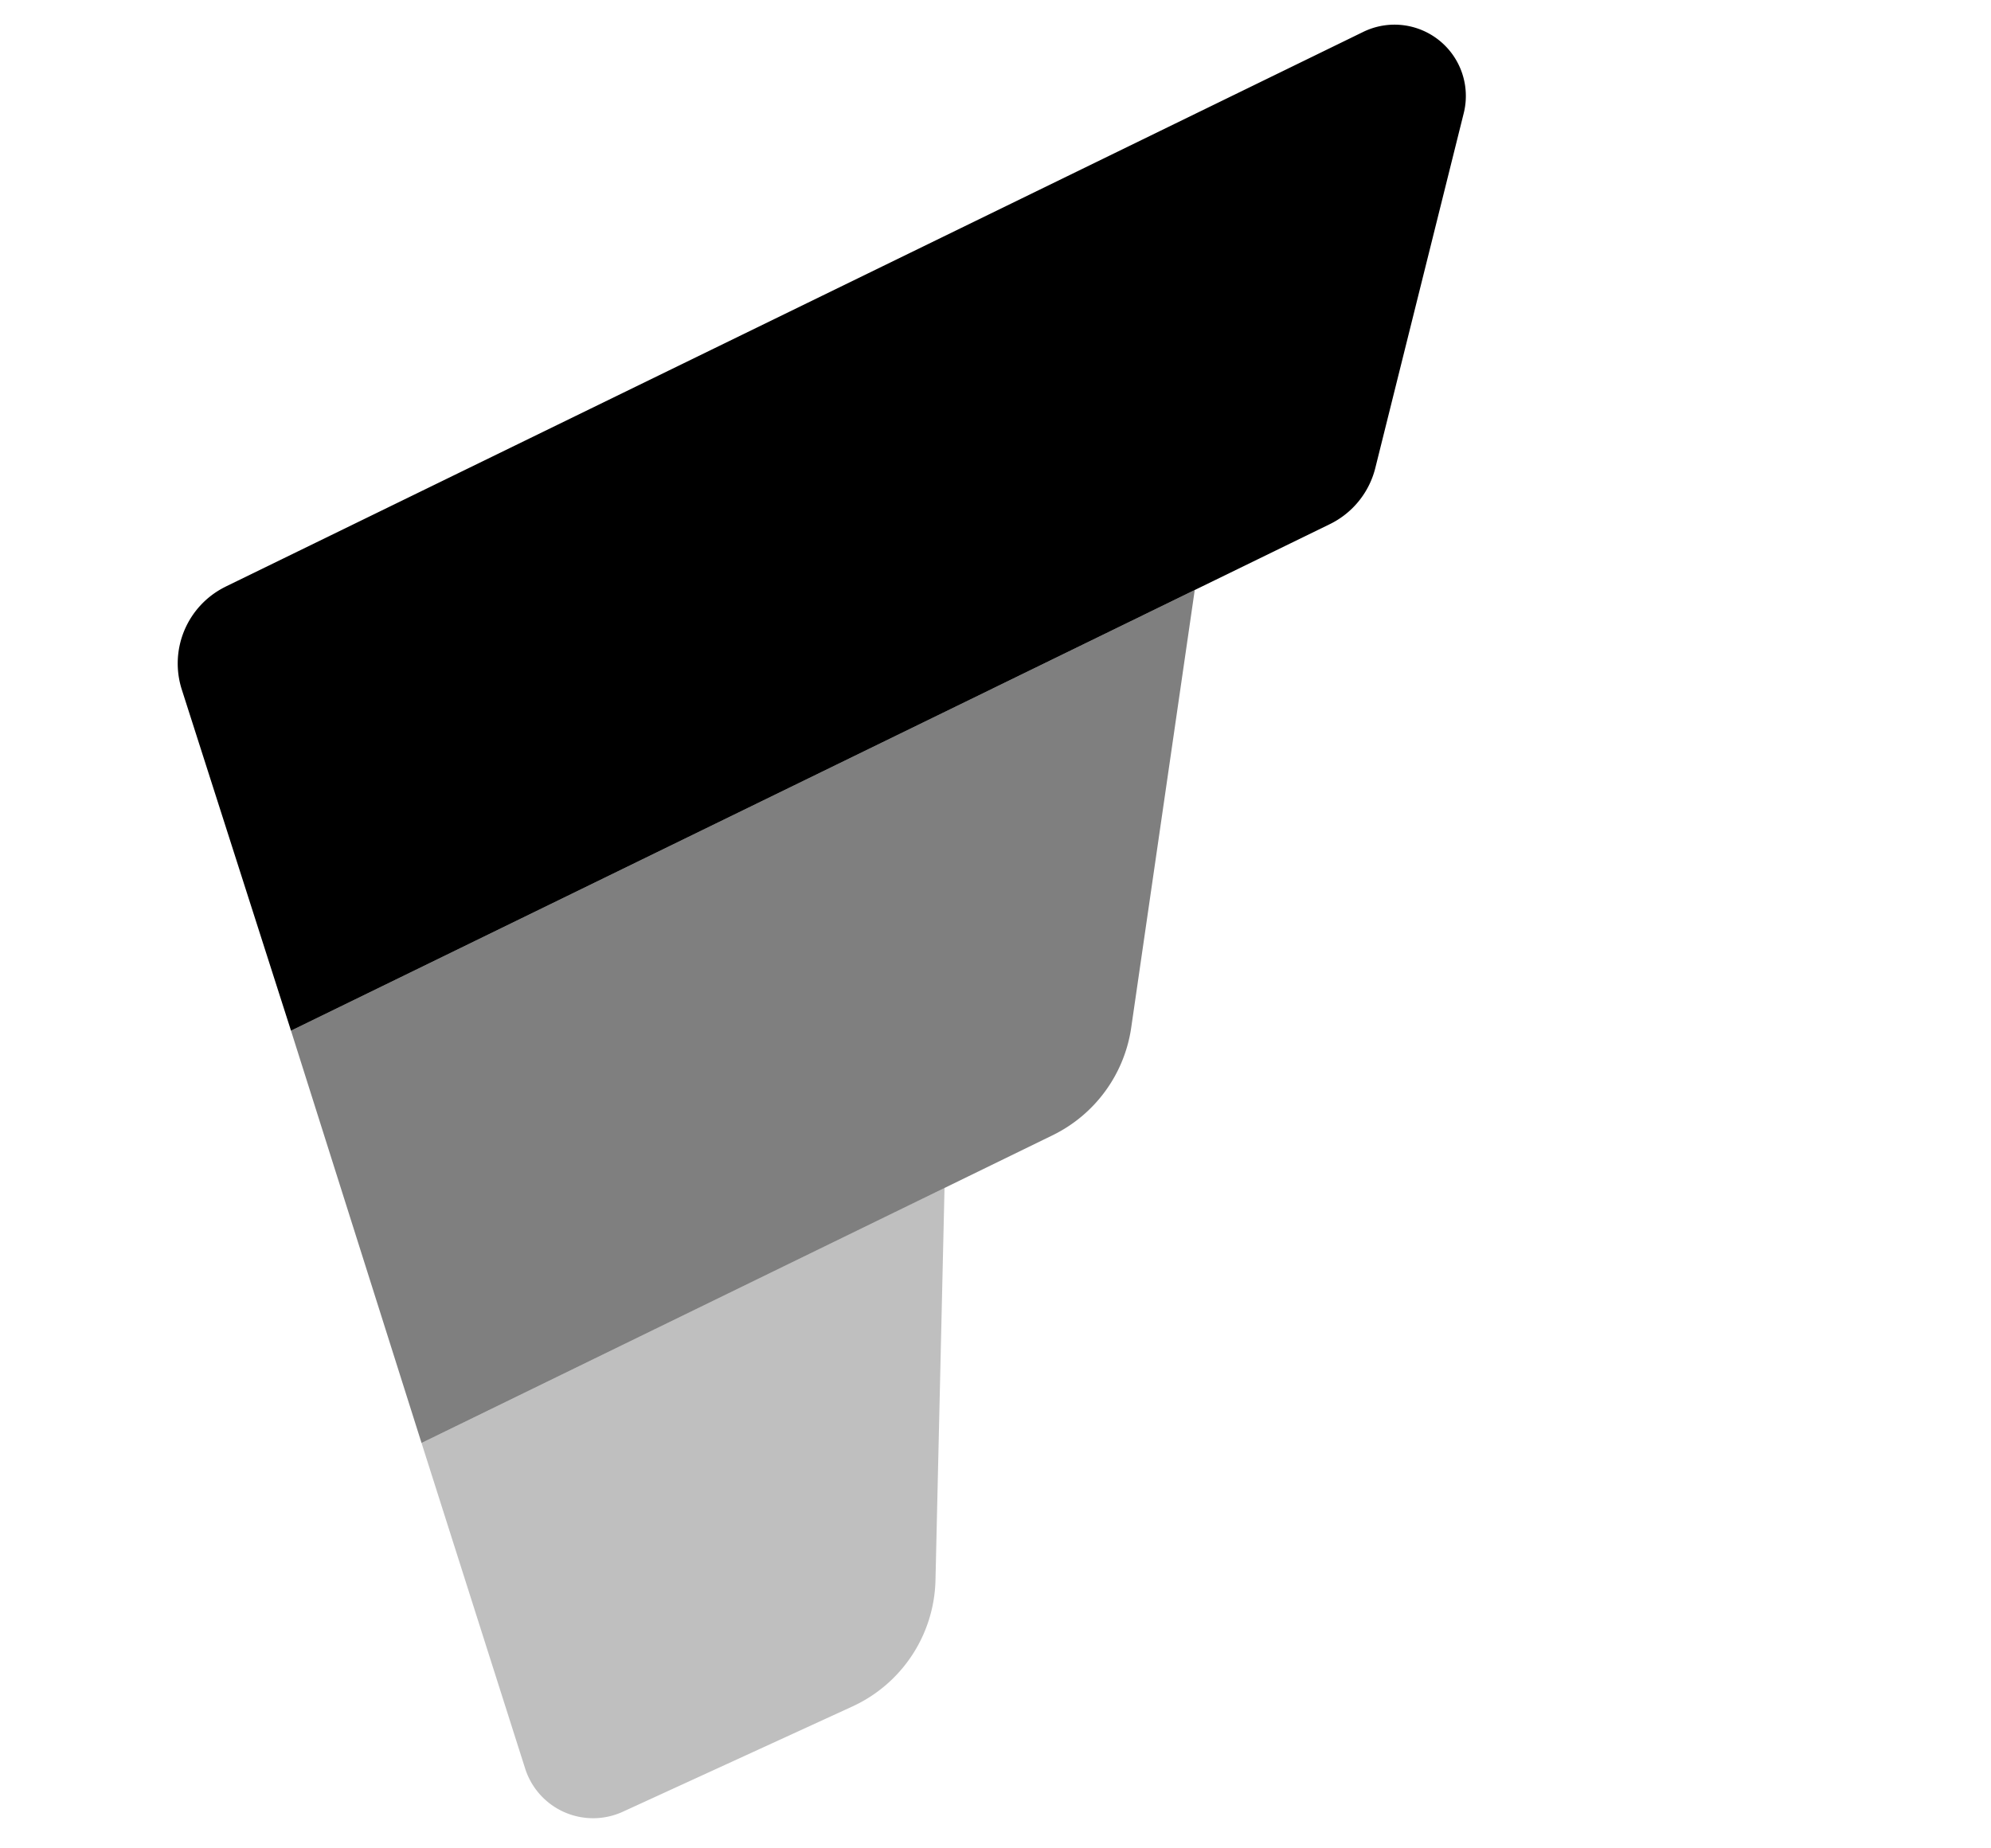
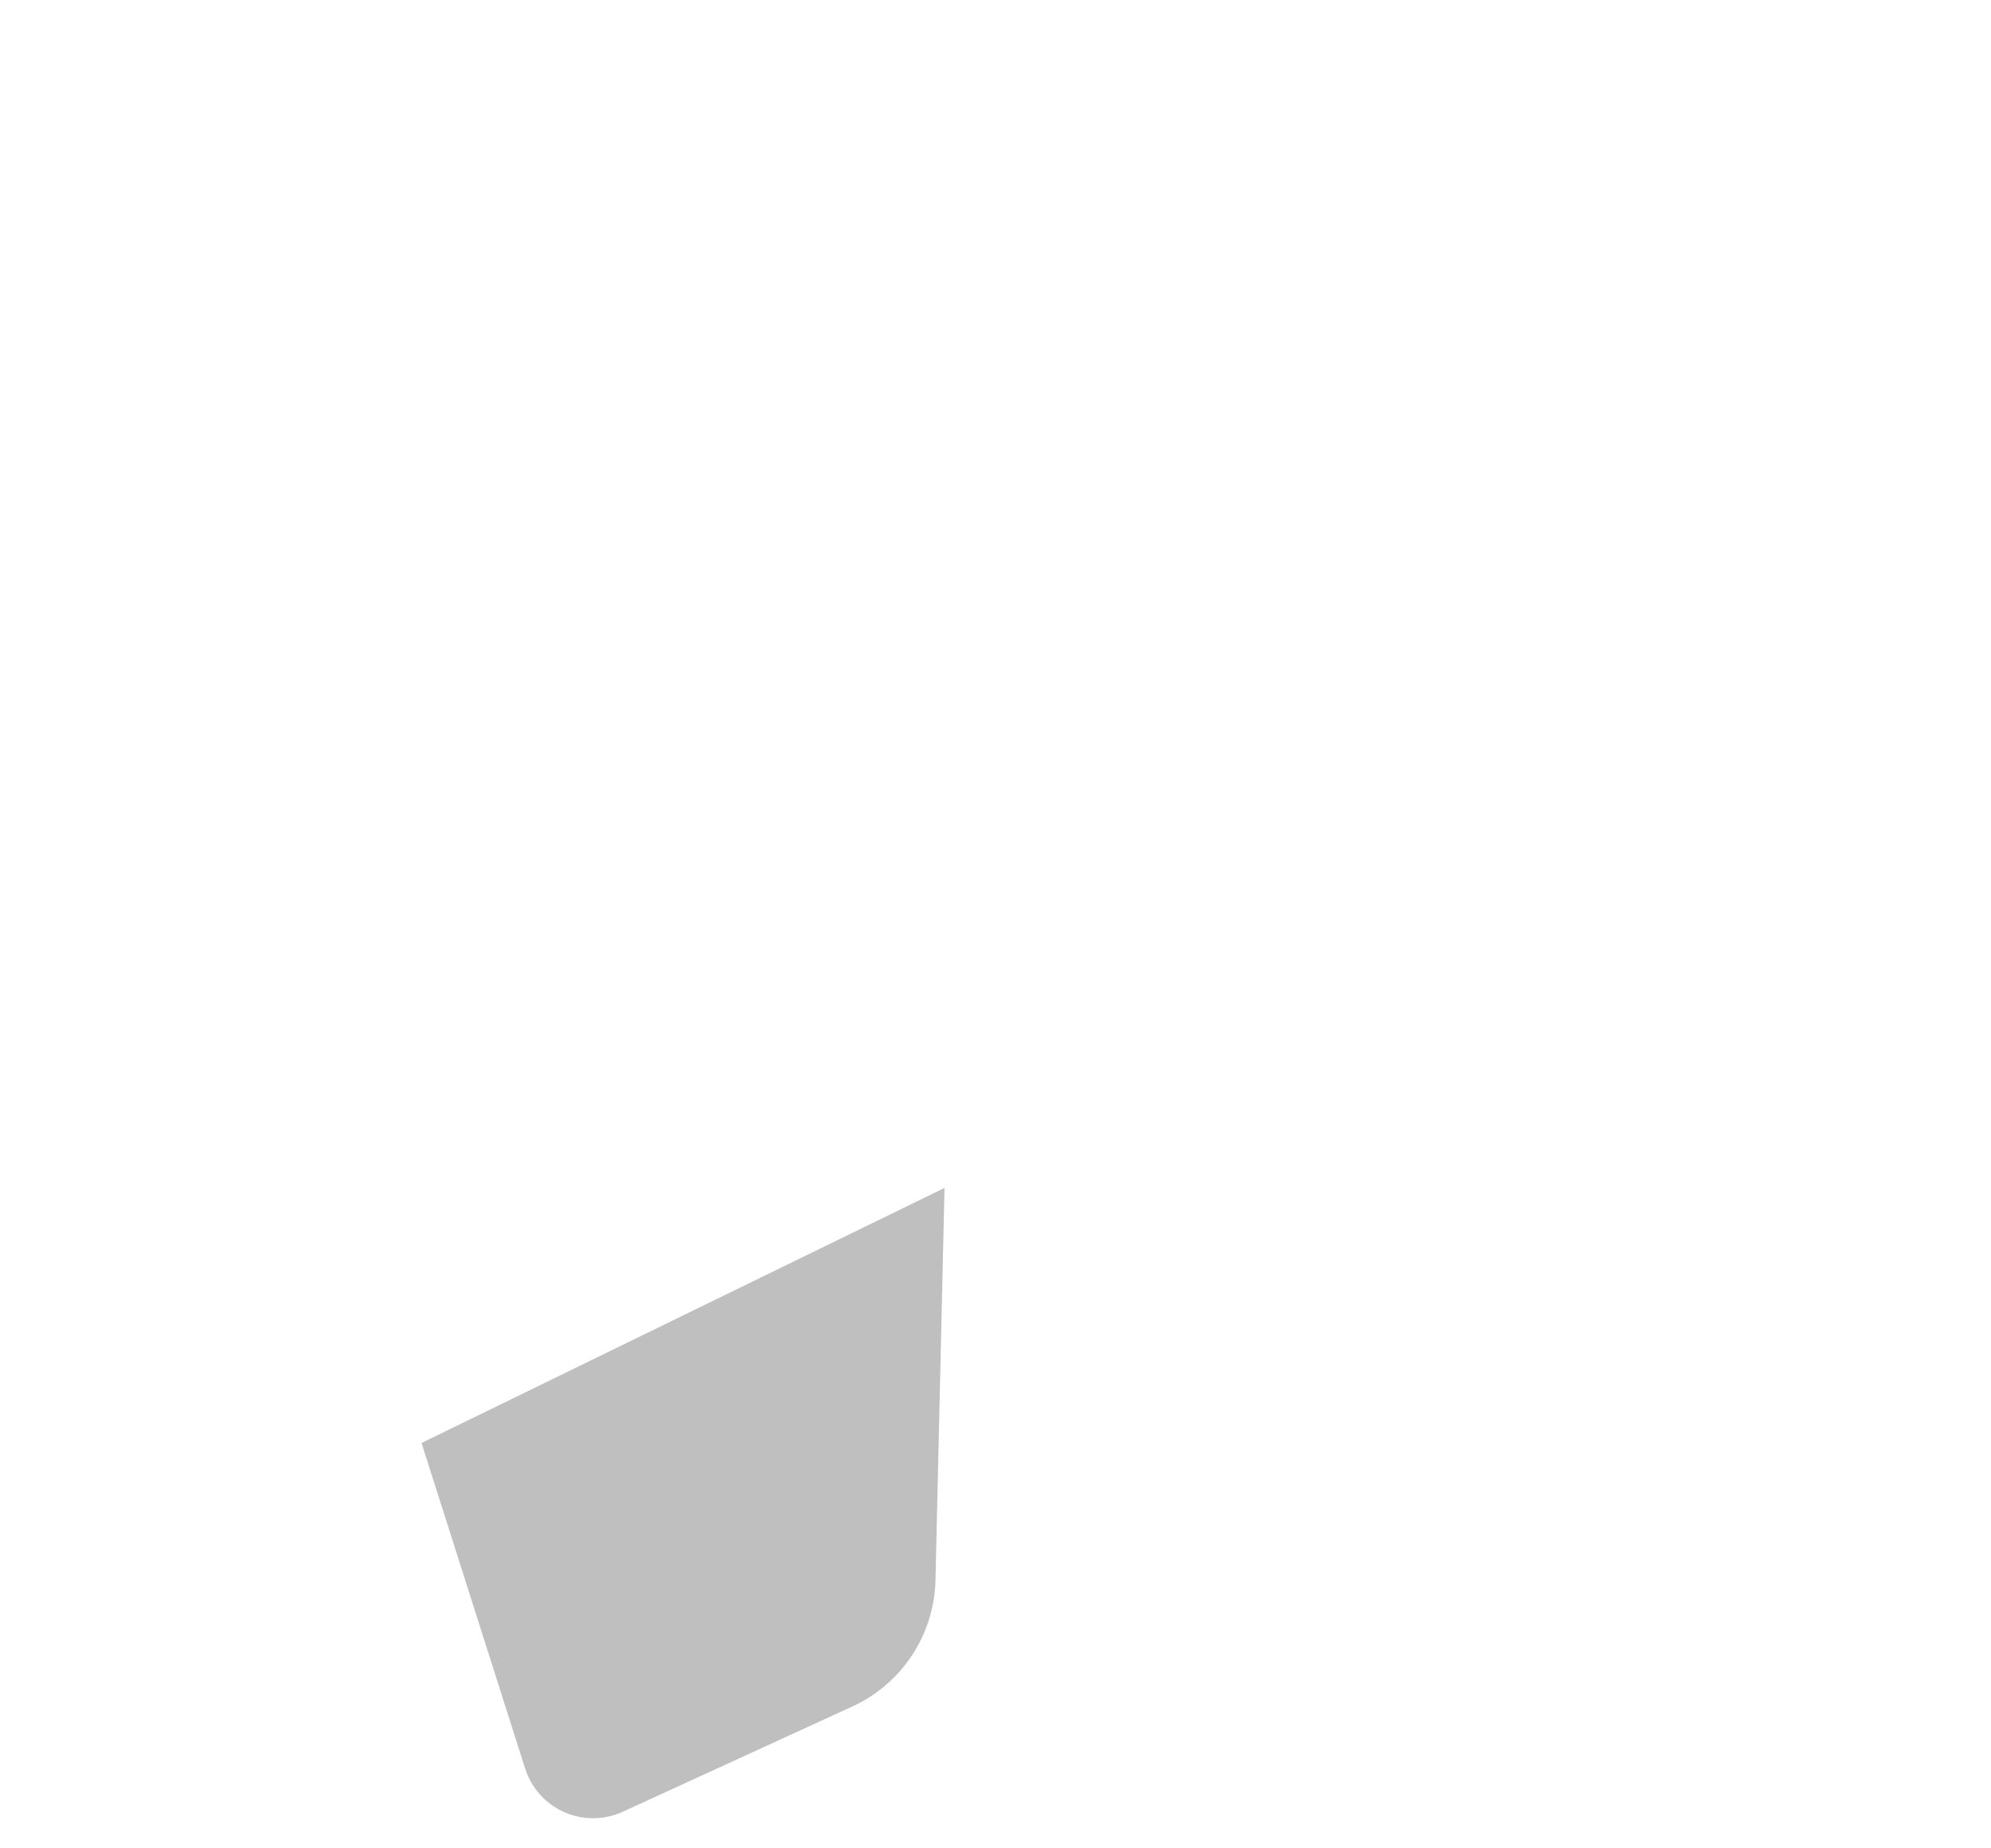
<svg xmlns="http://www.w3.org/2000/svg" viewBox="0 0 698 648">
  <g fill="currentColor" fill-rule="evenodd">
    <path d="m147.78 506 183.35-89.44-3.17 137.54a50 50 0 0 1-29.14 44.3l-80.46 36.9a25 25 0 0 1-34.25-15.13l-36.33-114.18Z" opacity=".25" />
-     <path d="m102.02 361.42 316.83-154.53-22.27 153.44a50 50 0 0 1-27.56 37.76l-221.24 107.9-45.76-144.57Z" opacity=".5" />
-     <path d="m79.15 205.68 398.78-194.5a25 25 0 0 1 35.22 28.52l-30.99 124.38a30 30 0 0 1-15.95 19.72L102.02 361.42 63.73 241.79a30 30 0 0 1 15.02-35.9l.4-.2Z" />
  </g>
</svg>